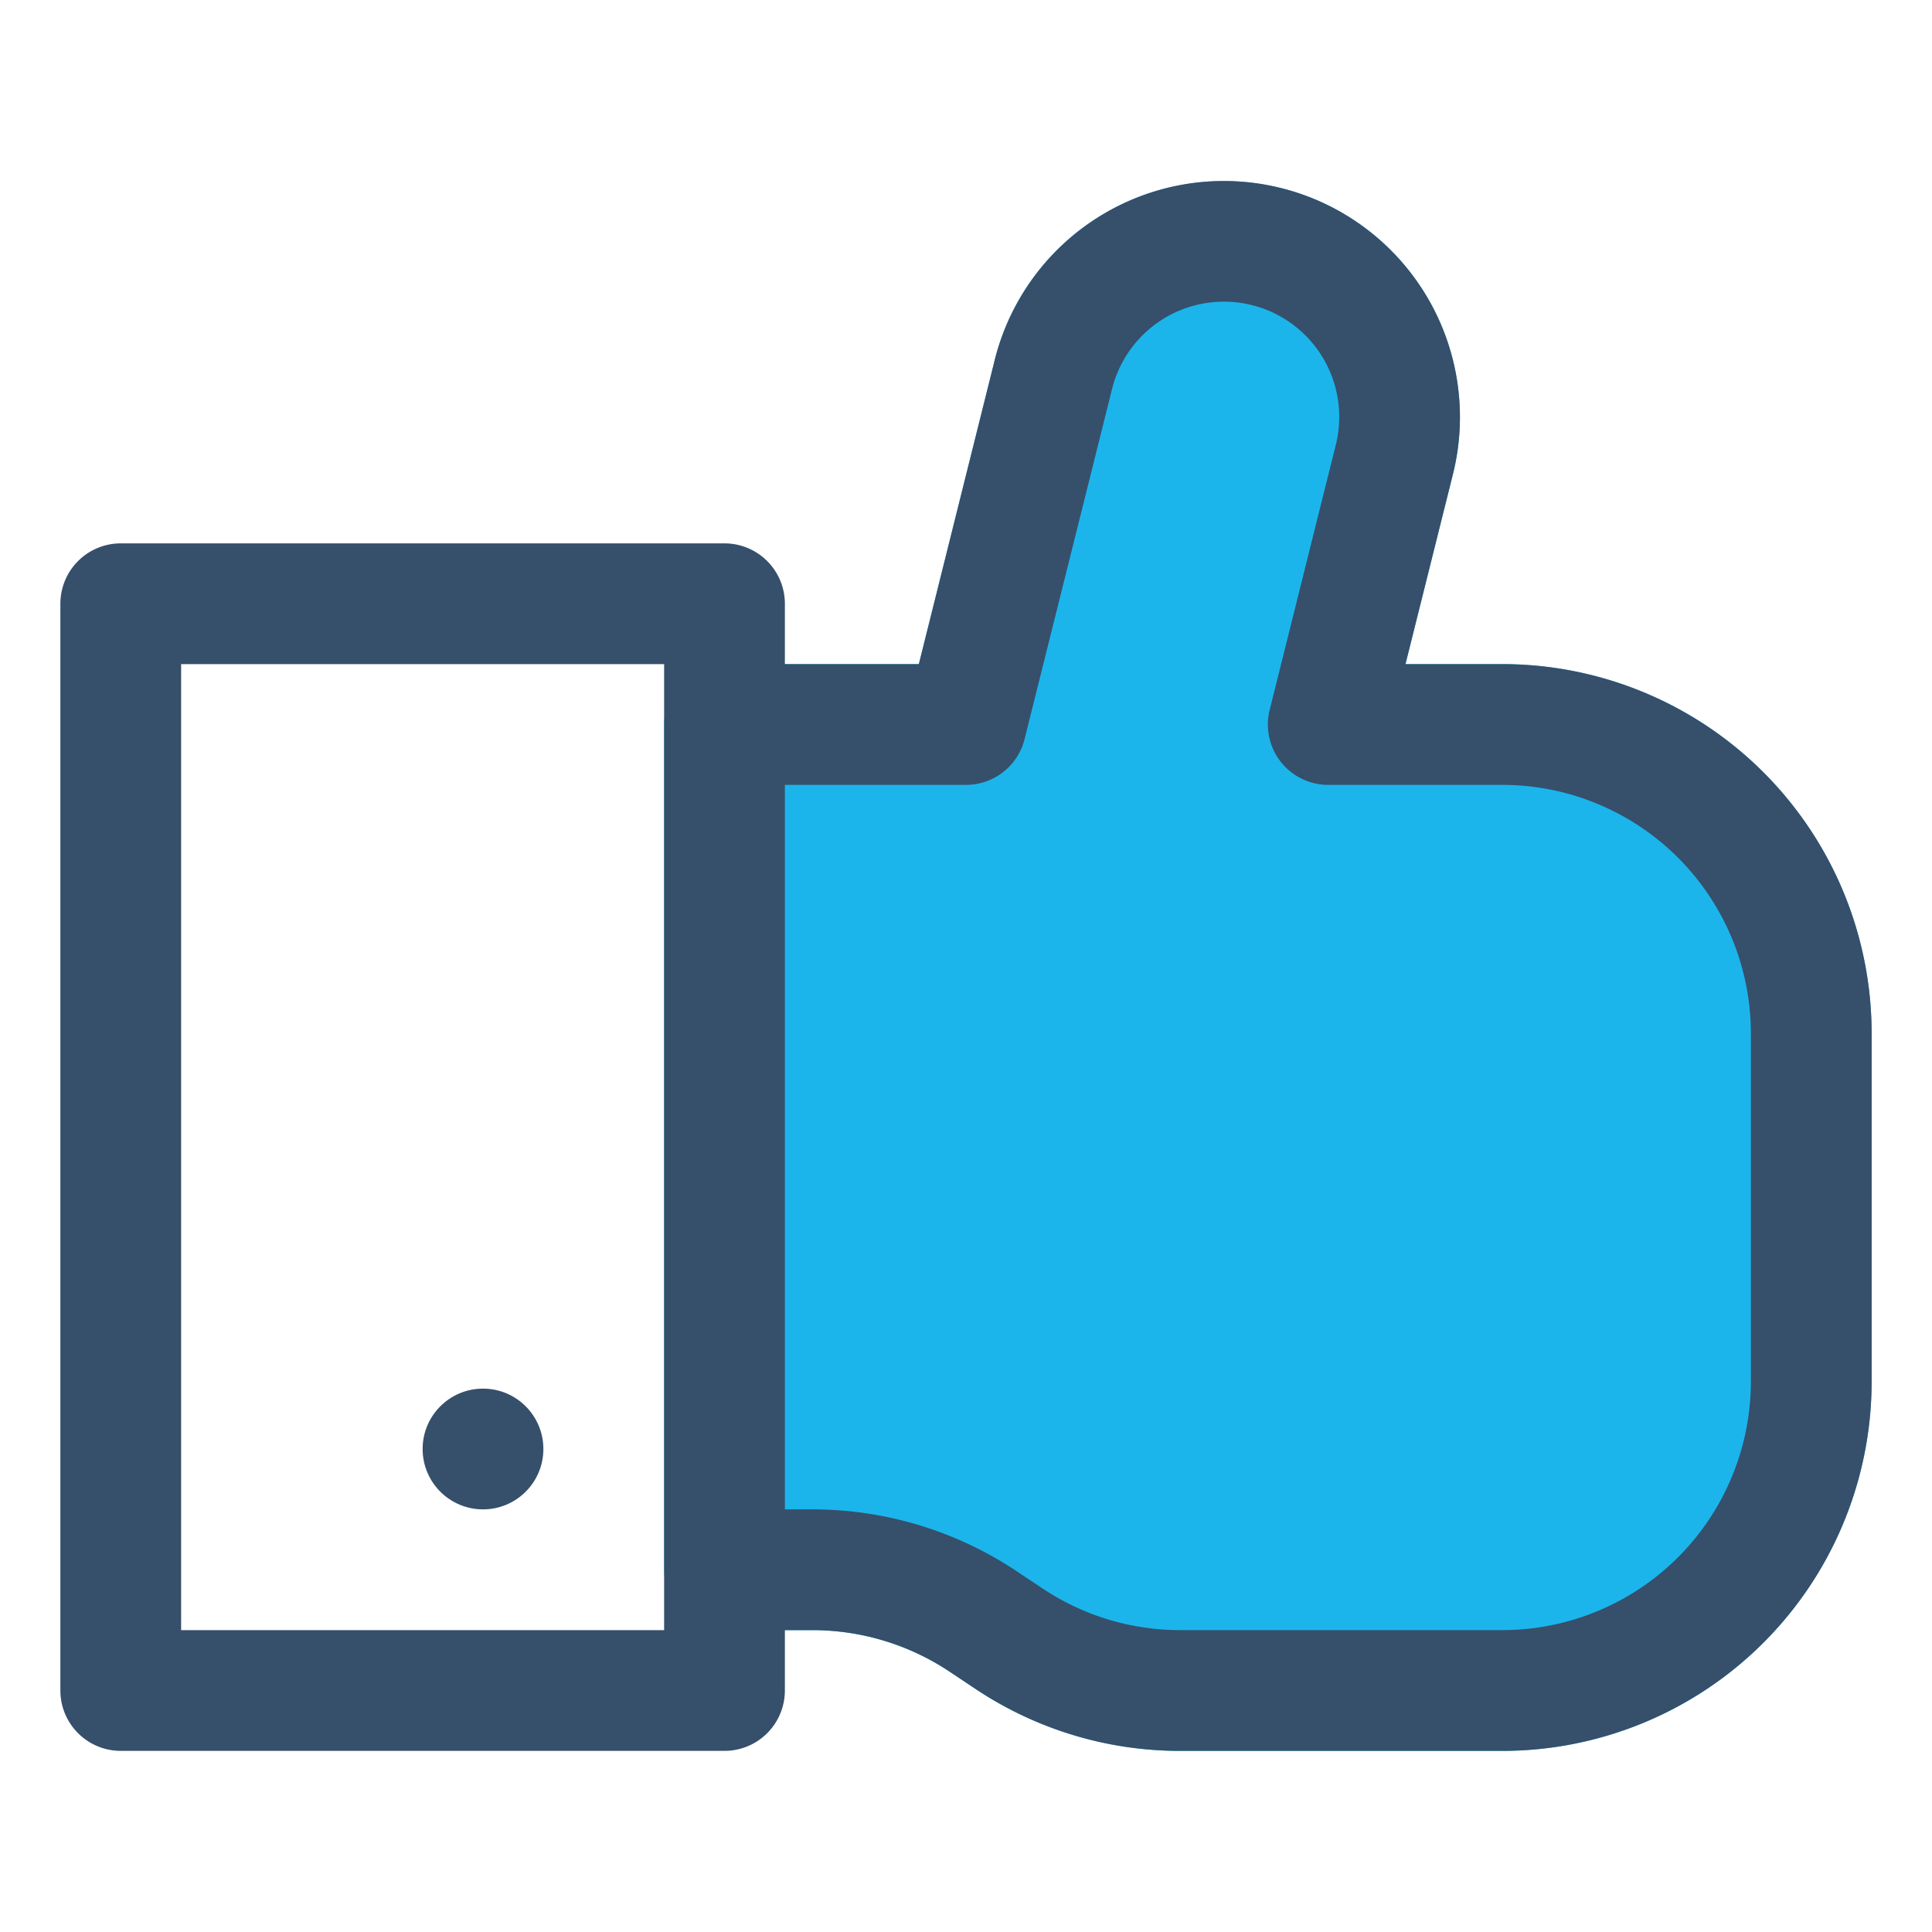
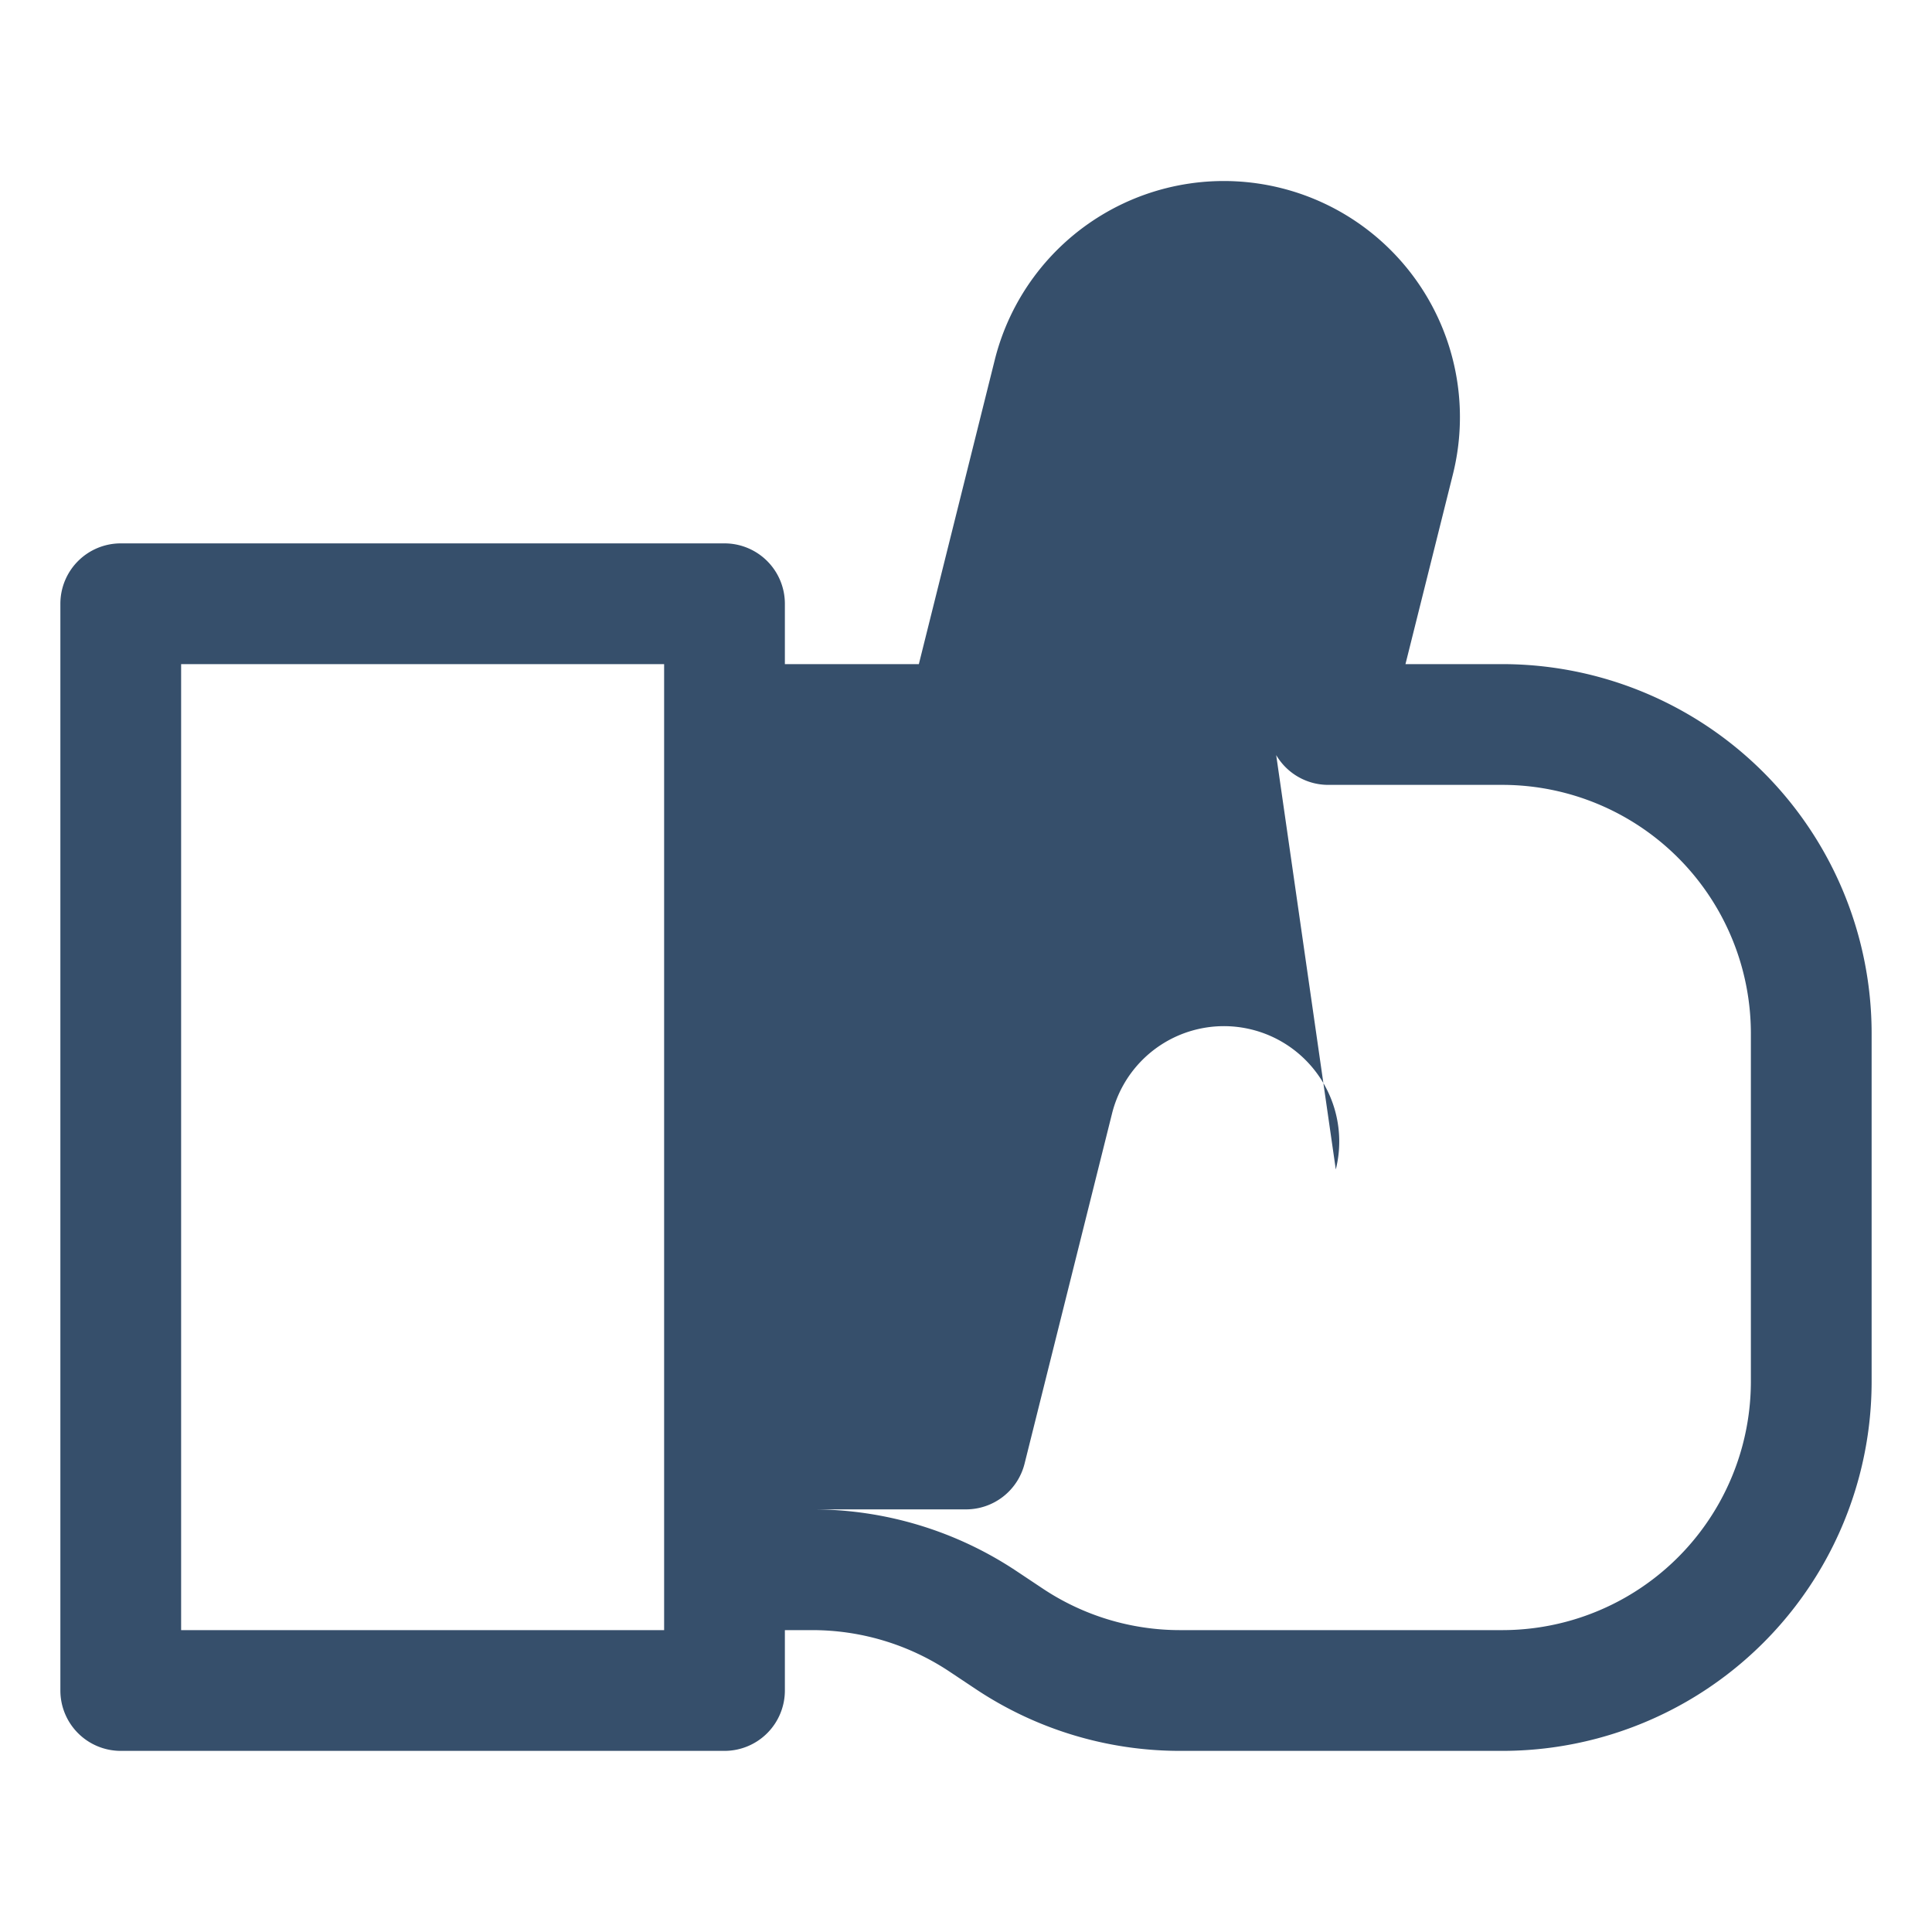
<svg xmlns="http://www.w3.org/2000/svg" viewBox="0 0 32 32">
  <title>like</title>
  <g id="like">
    <rect width="32" height="32" style="fill:none" />
-     <path d="M24.879,11h-1.6l.785-3.141a3.91,3.91,0,1,0-7.587-1.9L15.219,11H12a1,1,0,0,0-1,1V26a1,1,0,0,0,1,1h1.449a4.1,4.1,0,0,1,2.287.693l.419.279A6.1,6.1,0,0,0,19.551,29h5.328A6.118,6.118,0,0,0,31,22.879V17.121A6.118,6.118,0,0,0,24.879,11Z" style="fill:#1bb5ec" />
-     <path d="M24.879,11h-1.6l.785-3.141a3.91,3.91,0,1,0-7.587-1.9L15.219,11H13V10a1,1,0,0,0-1-1H2a1,1,0,0,0-1,1V28a1,1,0,0,0,1,1H12a1,1,0,0,0,1-1V27h.449a4.1,4.1,0,0,1,2.287.693l.419.279A6.1,6.1,0,0,0,19.551,29h5.328A6.118,6.118,0,0,0,31,22.879V17.121A6.118,6.118,0,0,0,24.879,11ZM11,27H3V11h8Zm18-4.121A4.119,4.119,0,0,1,24.879,27H19.551a4.1,4.1,0,0,1-2.287-.693l-.419-.279A6.1,6.1,0,0,0,13.449,25H13V13h3a1,1,0,0,0,.97-.757l1.449-5.8a1.91,1.91,0,1,1,3.706.927L21.03,11.757A1,1,0,0,0,22,13h2.879A4.119,4.119,0,0,1,29,17.121Z" style="fill:#364f6b" />
-     <circle cx="8" cy="24" r="1" style="fill:#364f6b" />
+     <path d="M24.879,11h-1.6l.785-3.141a3.91,3.91,0,1,0-7.587-1.9L15.219,11H13V10a1,1,0,0,0-1-1H2a1,1,0,0,0-1,1V28a1,1,0,0,0,1,1H12a1,1,0,0,0,1-1V27h.449a4.1,4.1,0,0,1,2.287.693l.419.279A6.1,6.1,0,0,0,19.551,29h5.328A6.118,6.118,0,0,0,31,22.879V17.121A6.118,6.118,0,0,0,24.879,11ZM11,27H3V11h8Zm18-4.121A4.119,4.119,0,0,1,24.879,27H19.551a4.1,4.1,0,0,1-2.287-.693l-.419-.279A6.1,6.1,0,0,0,13.449,25H13h3a1,1,0,0,0,.97-.757l1.449-5.8a1.91,1.91,0,1,1,3.706.927L21.03,11.757A1,1,0,0,0,22,13h2.879A4.119,4.119,0,0,1,29,17.121Z" style="fill:#364f6b" />
  </g>
</svg>